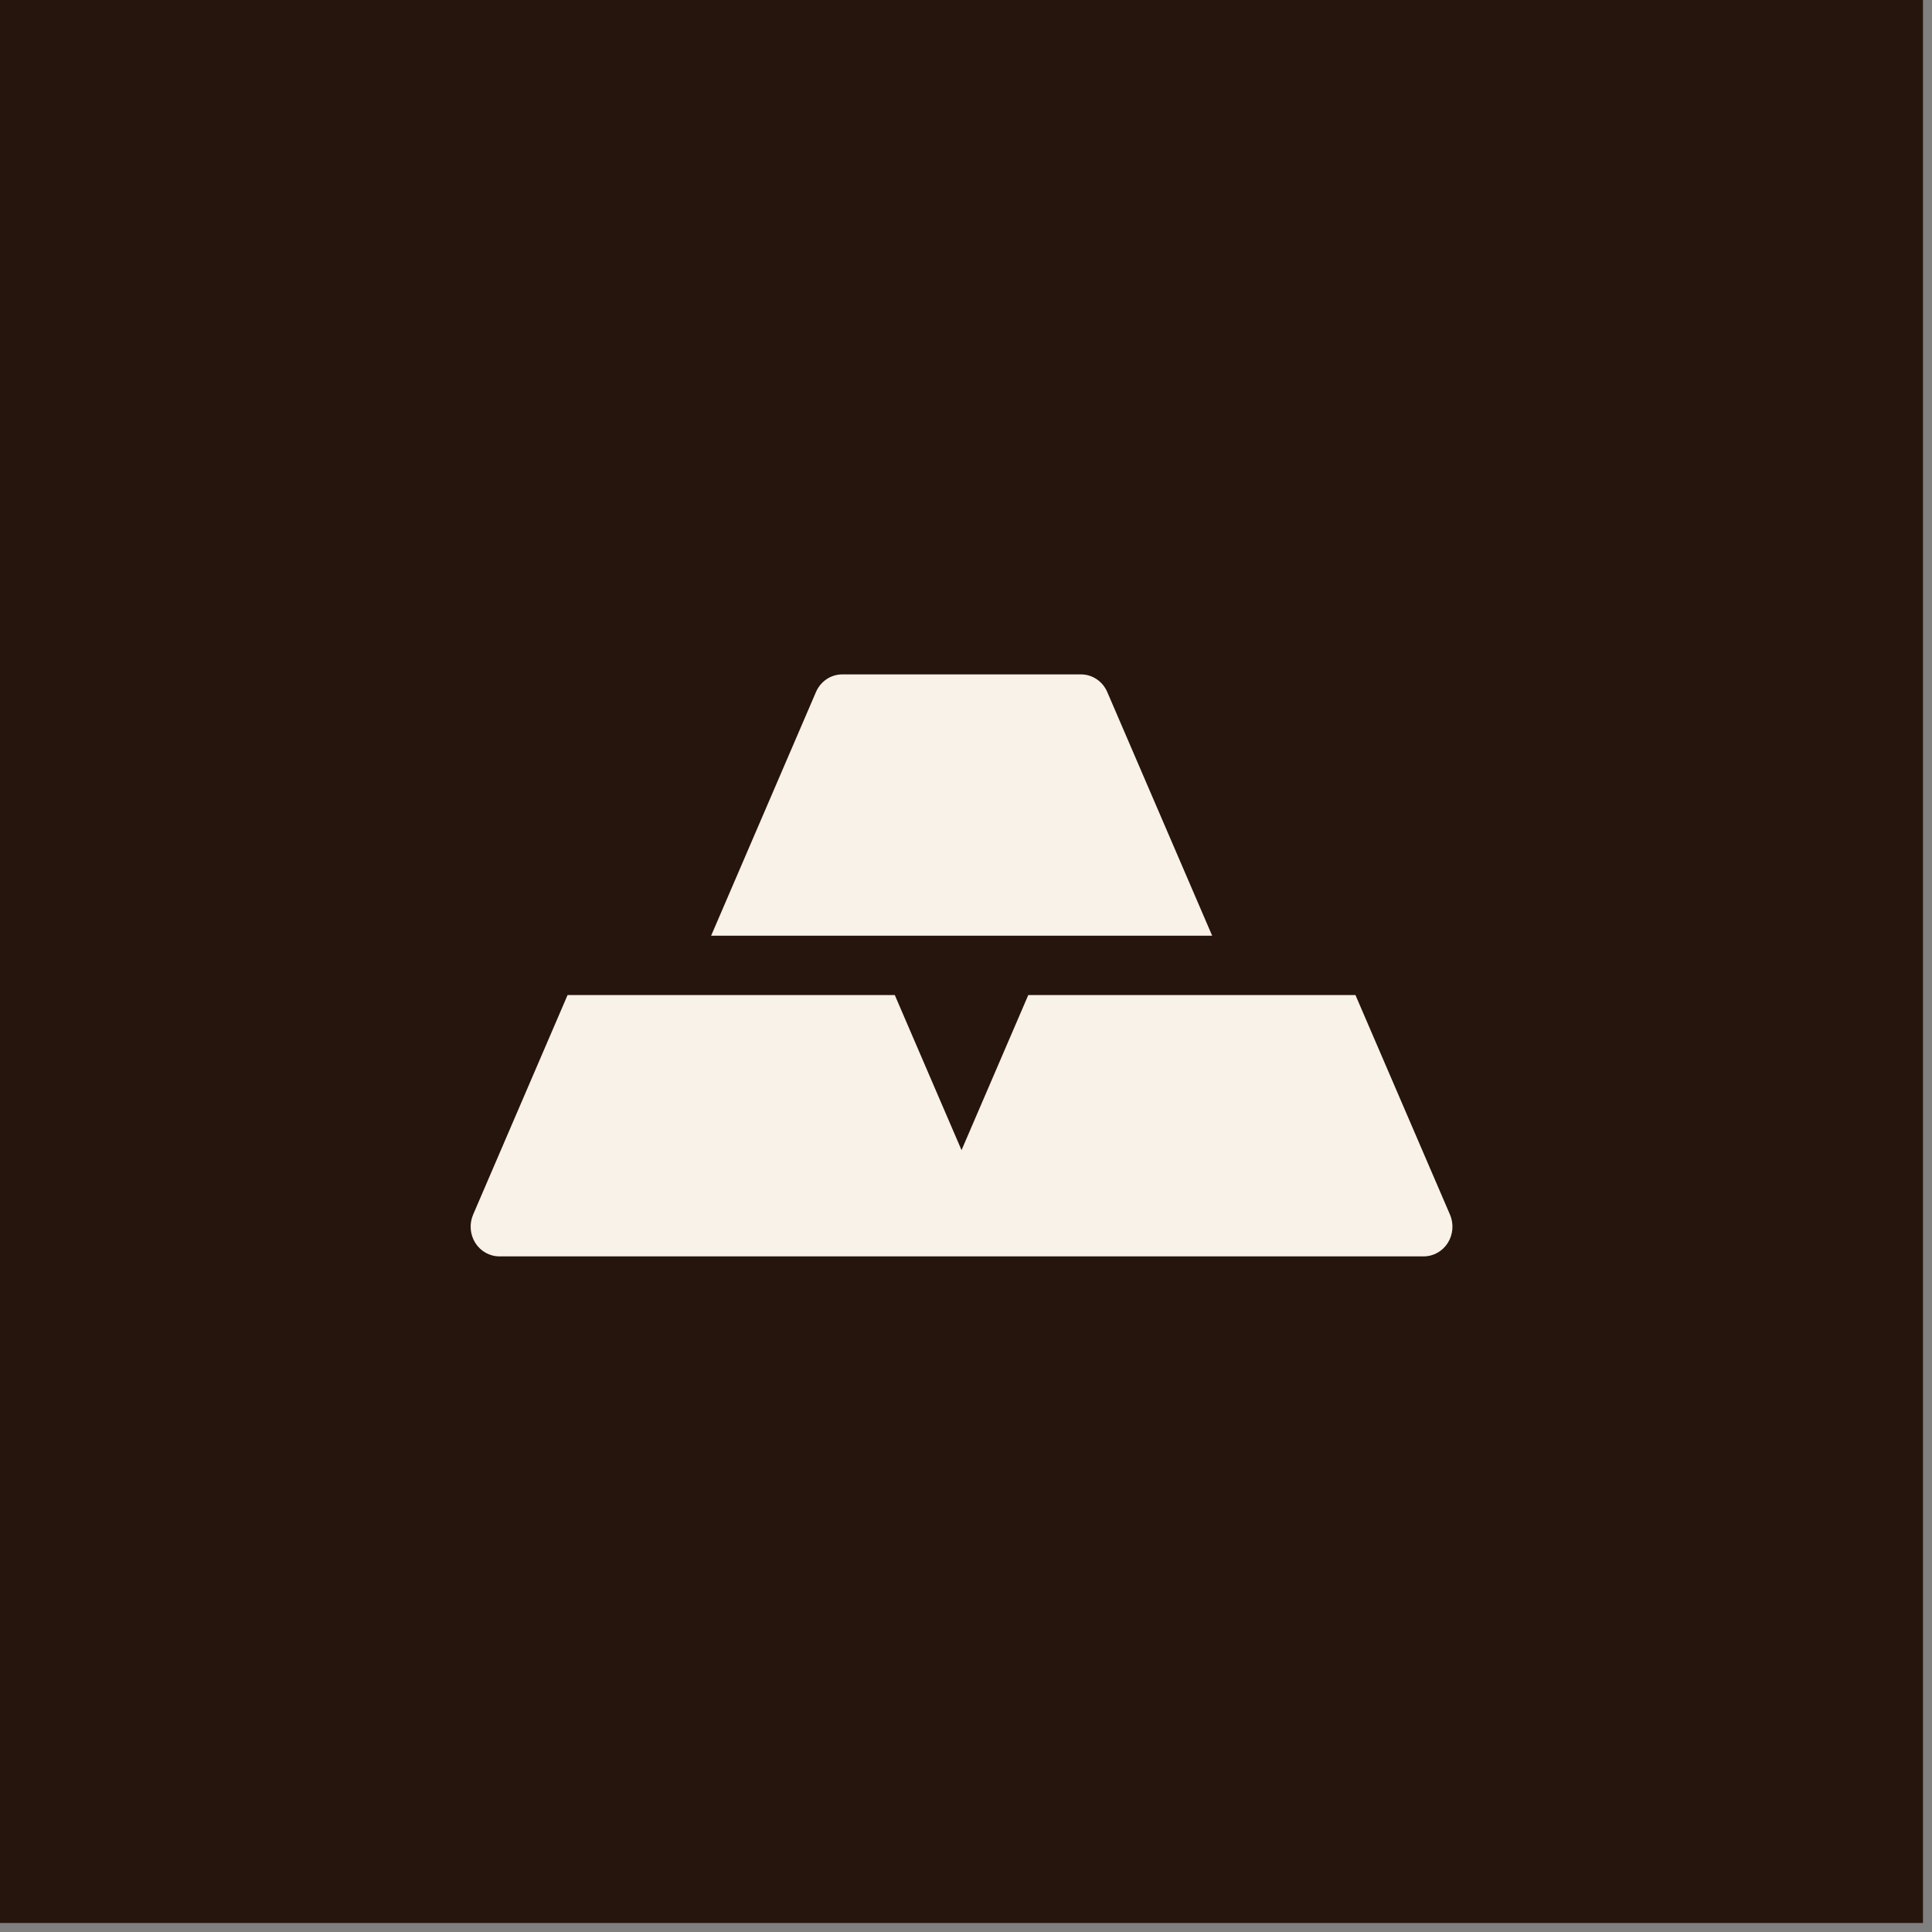
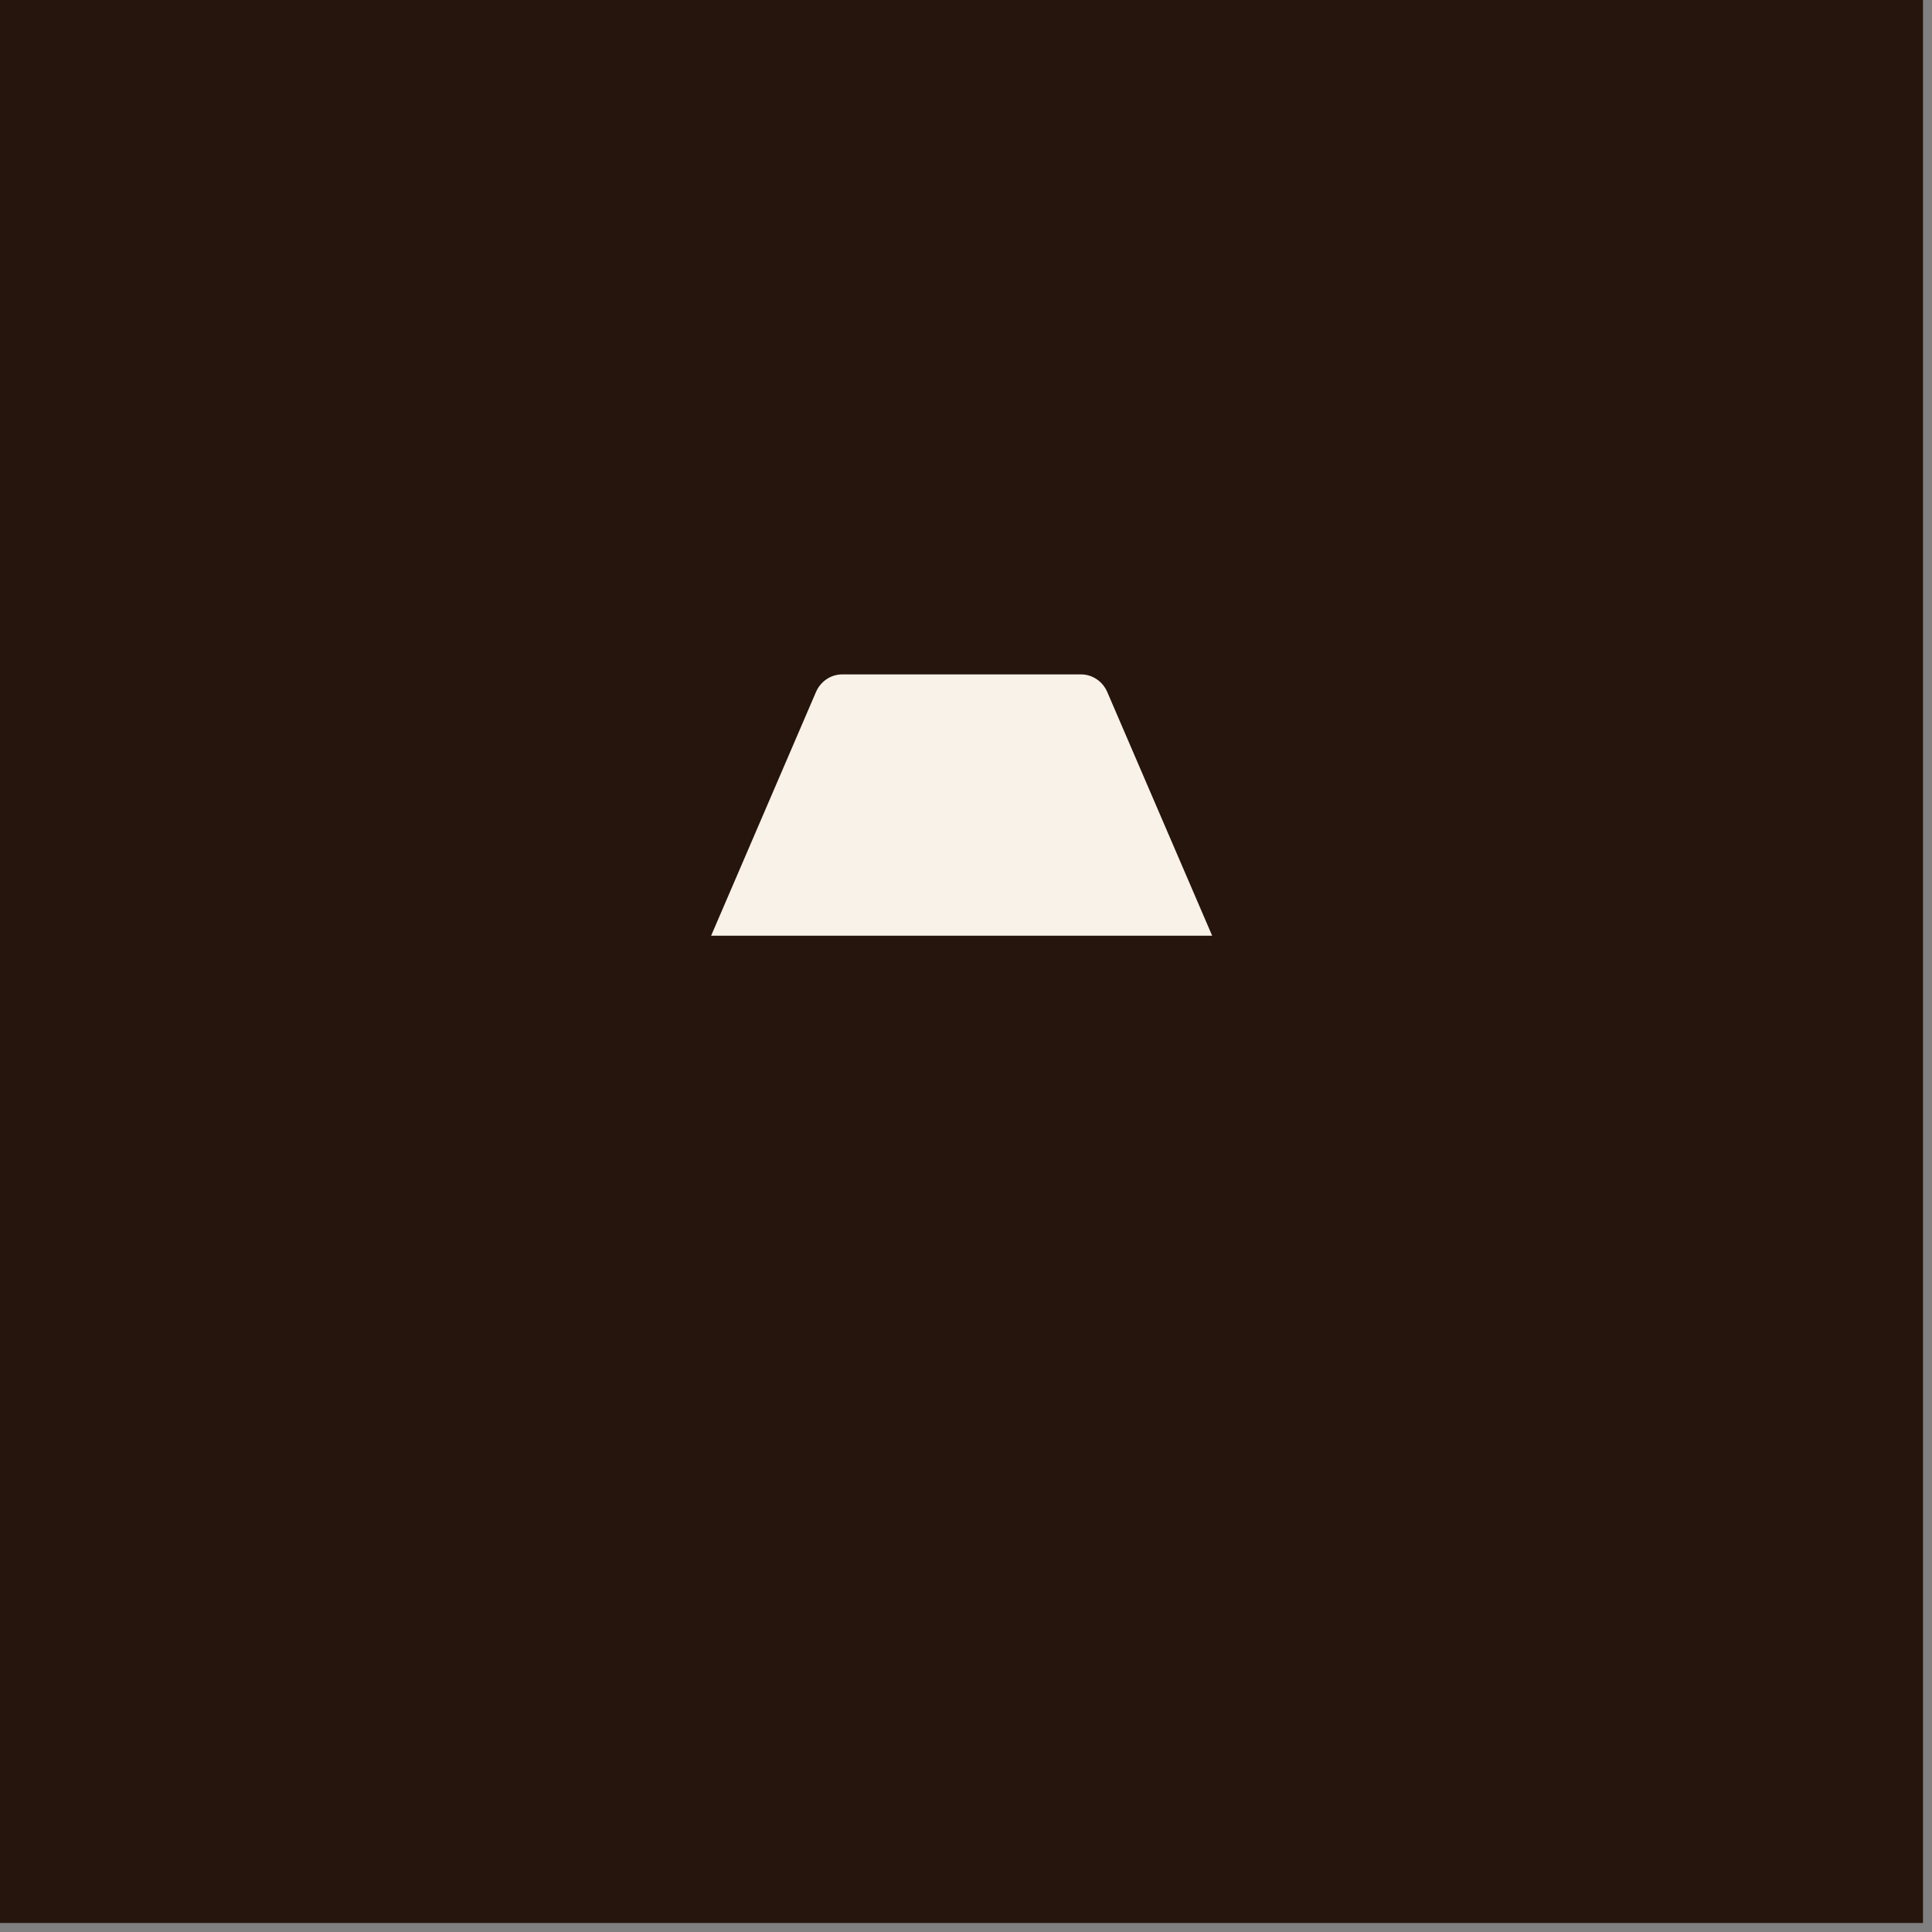
<svg xmlns="http://www.w3.org/2000/svg" width="61" height="61" viewBox="0 0 61 61" fill="none">
  <rect x="0" y="0" width="61" height="61" fill="#808080" stroke="none" />
  <rect width="60.715" height="60.715" fill="#26150C" />
  <path d="M34.96 21.849C34.814 21.511 34.489 21.293 34.13 21.293H26.593C26.234 21.293 25.909 21.511 25.763 21.85C24.99 23.649 22.453 29.543 22.453 29.543H38.272C38.272 29.543 35.92 24.078 34.96 21.849Z" fill="#F9F2E9" />
-   <path d="M45.781 38.35C45.781 38.35 43.57 33.211 42.797 31.418H32.466C31.887 32.764 30.359 36.314 30.359 36.314C29.657 34.682 28.954 33.05 28.252 31.418H17.92C17.336 32.776 14.938 38.35 14.938 38.35C14.813 38.64 14.839 38.975 15.006 39.242C15.174 39.508 15.46 39.668 15.768 39.668H44.951C45.259 39.668 45.545 39.508 45.713 39.242C45.88 38.975 45.906 38.64 45.781 38.35Z" fill="#F9F2E9" />
</svg>